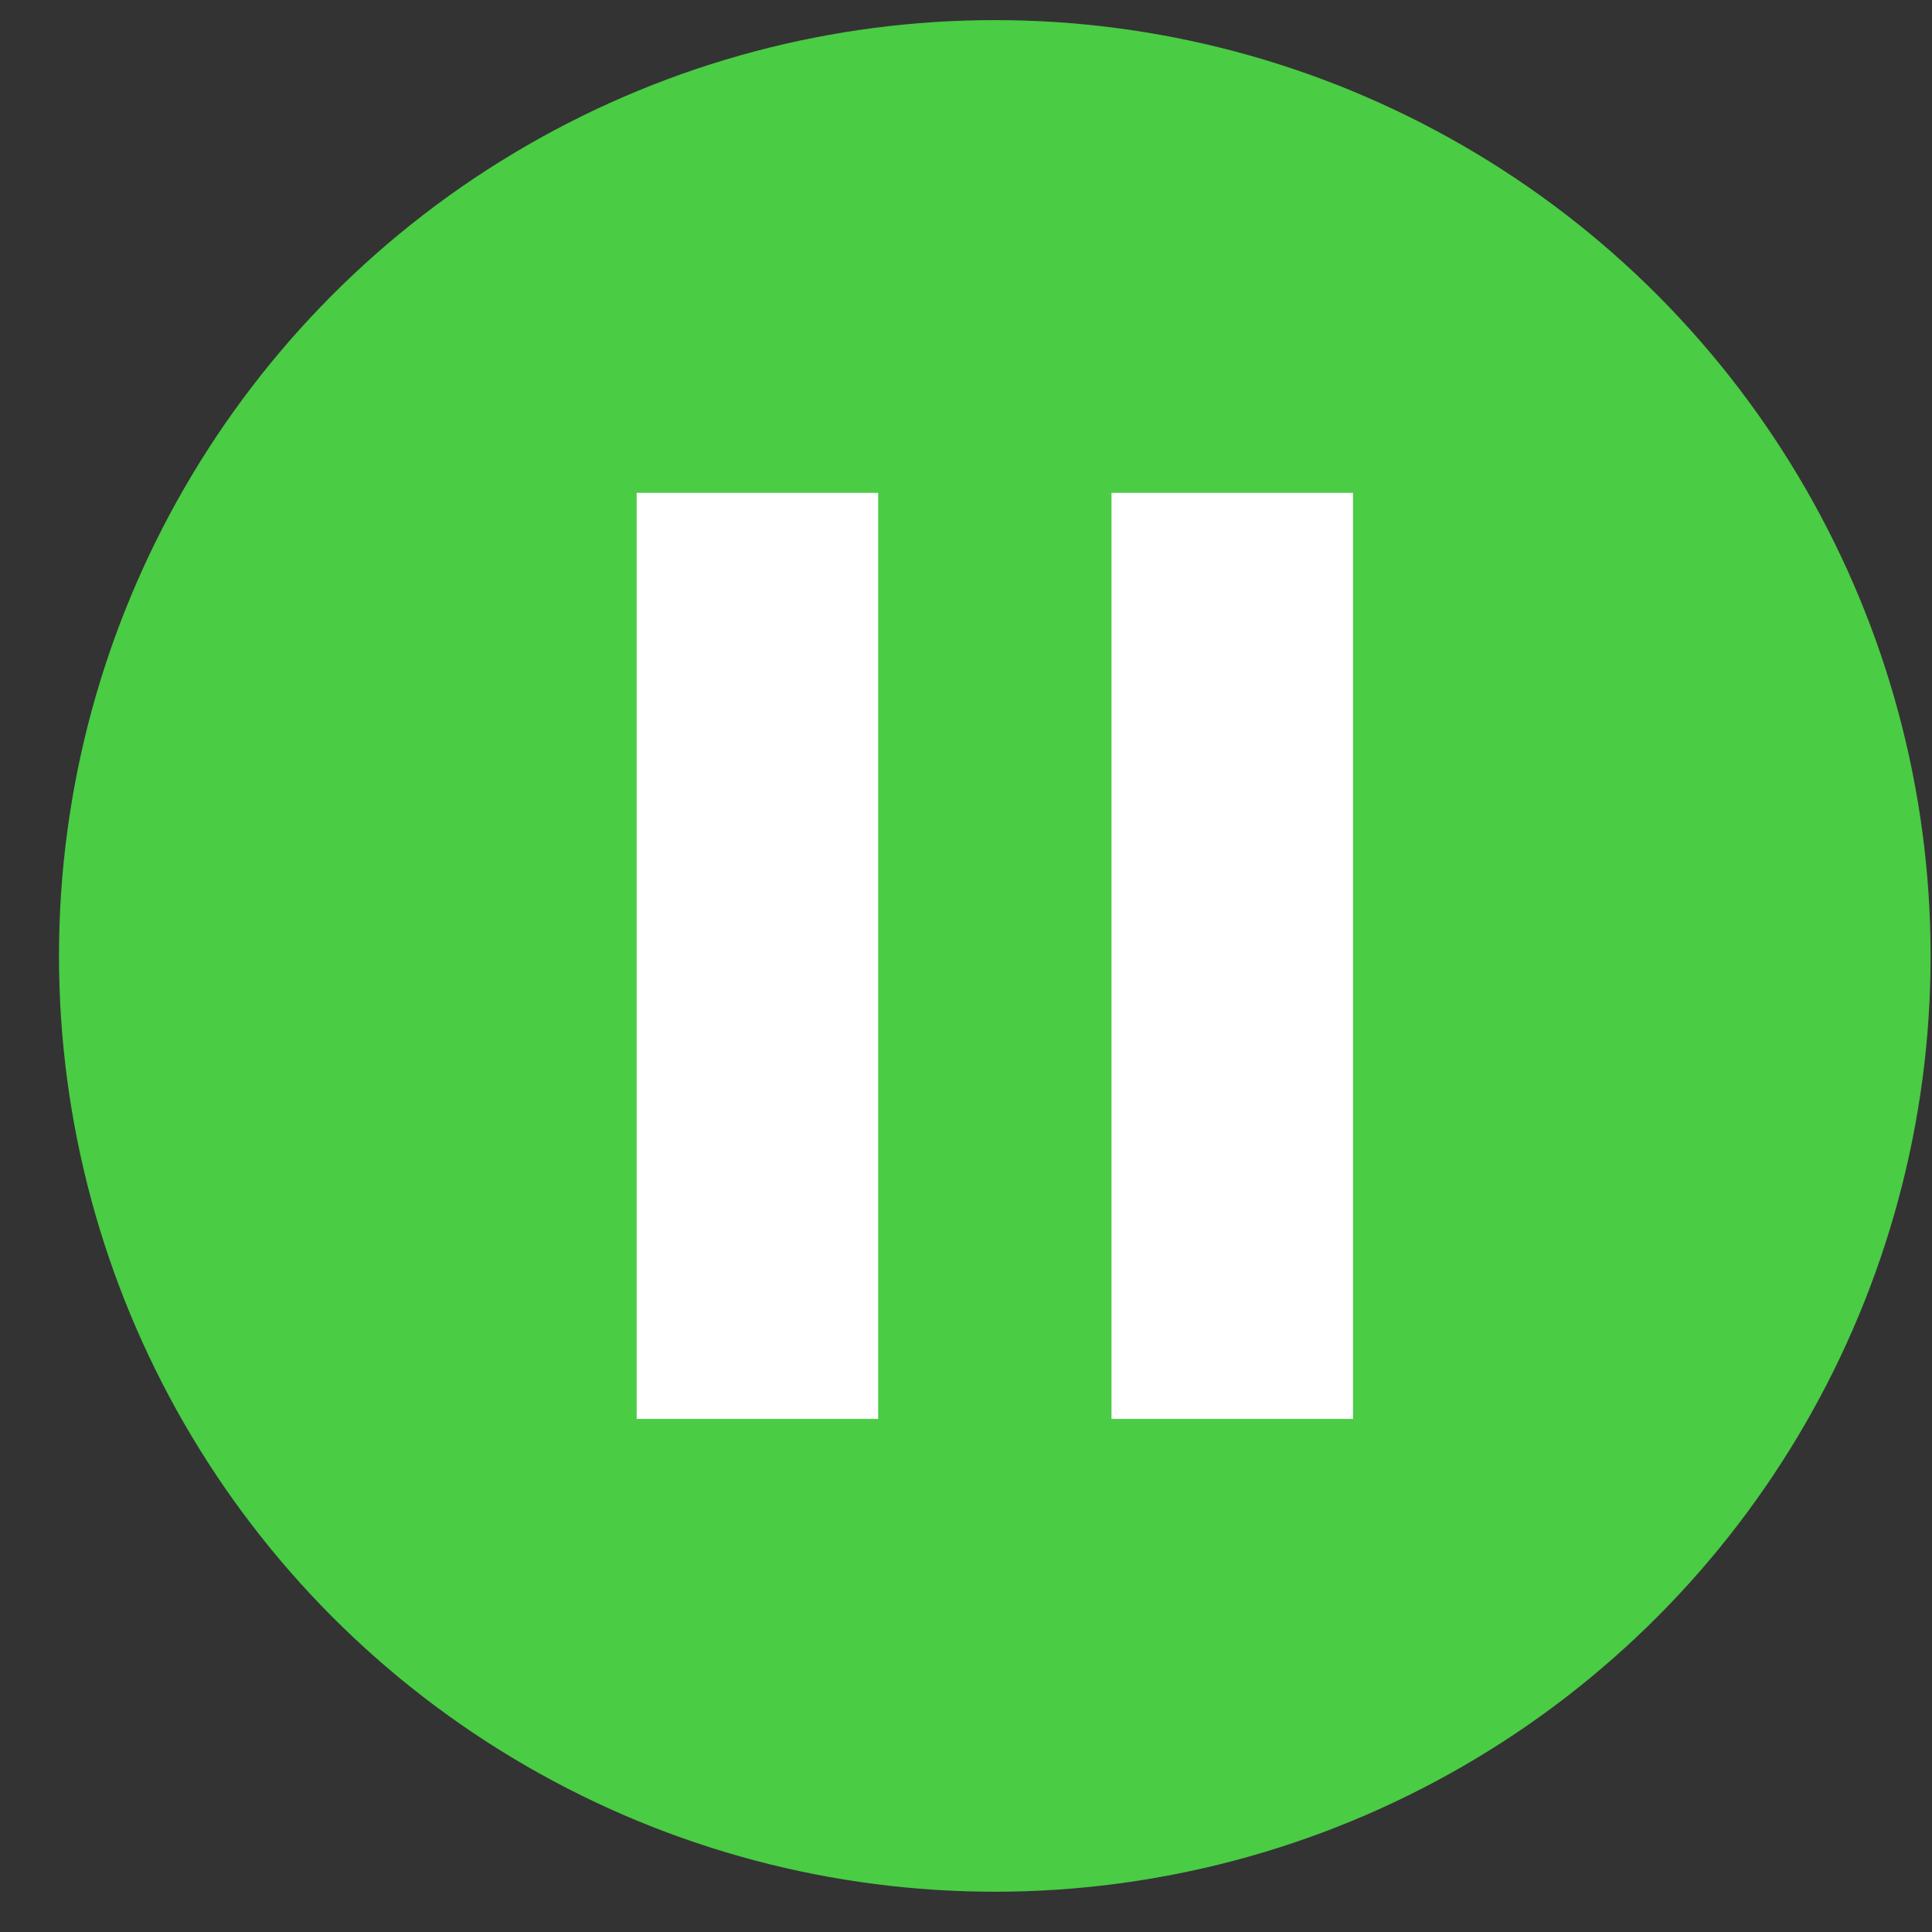
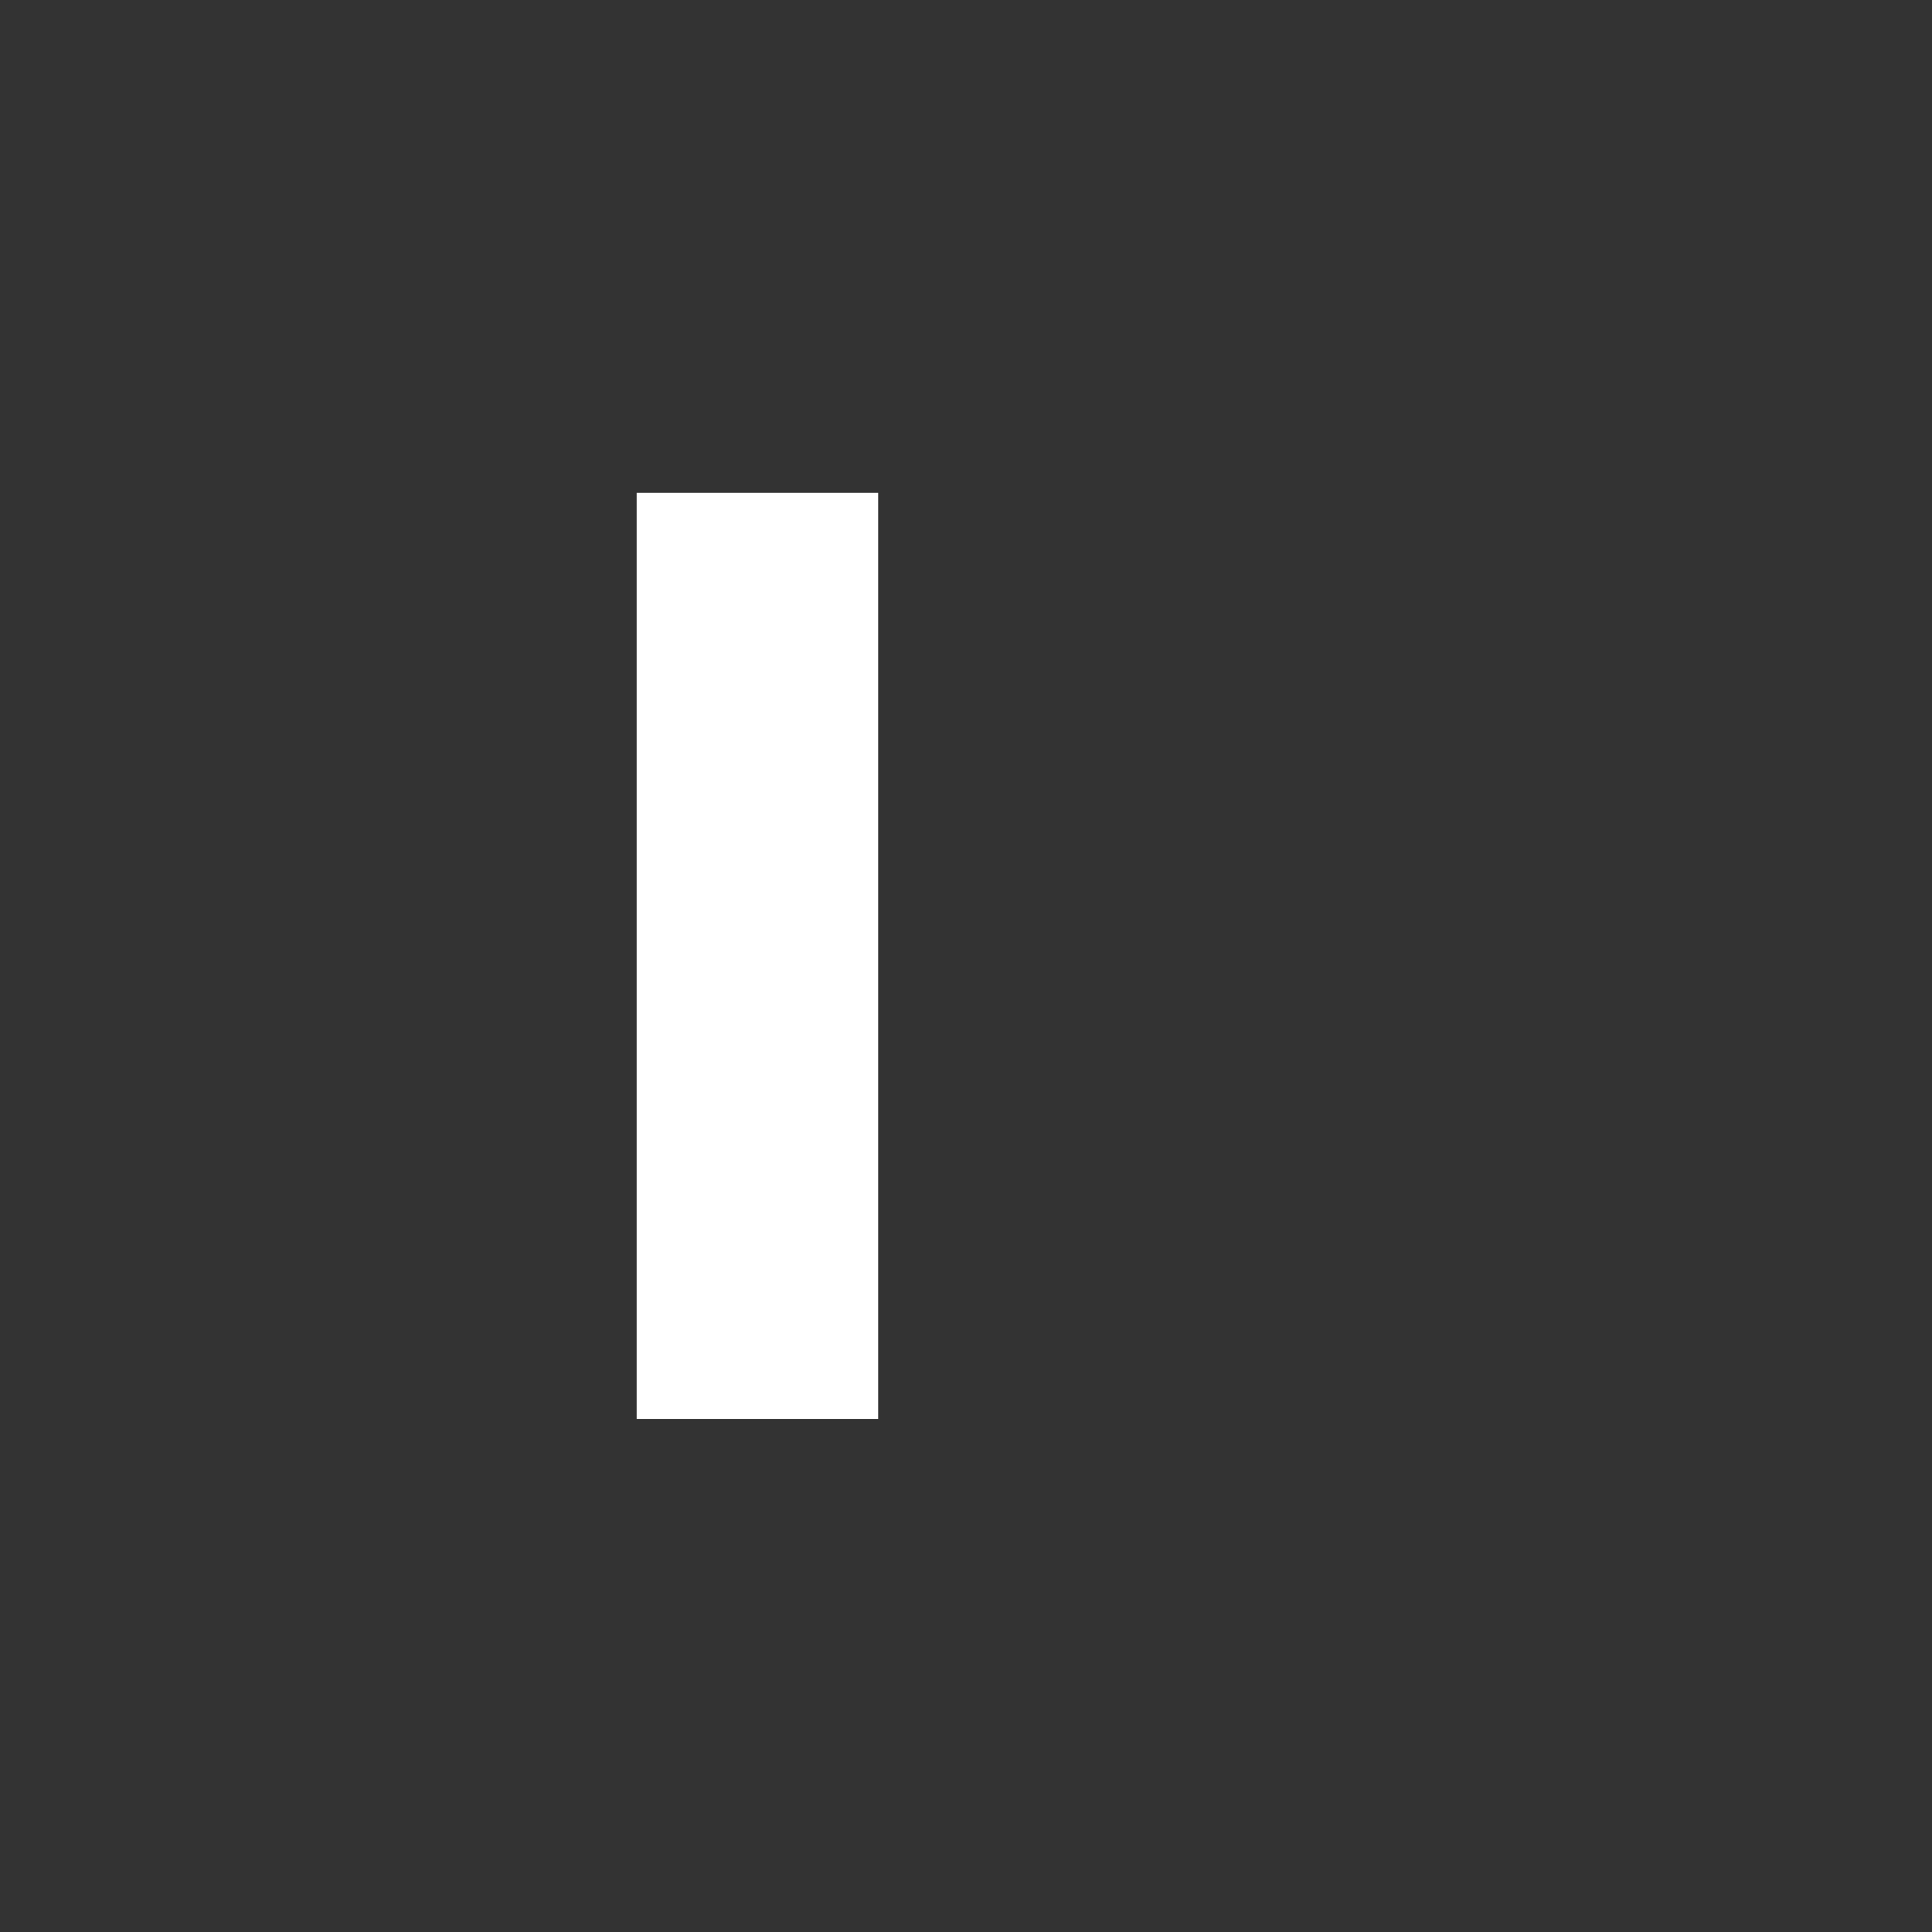
<svg xmlns="http://www.w3.org/2000/svg" width="32" height="32" viewBox="0 0 32 32" fill="none">
  <rect x="0" y="0" width="32" height="32" fill="#333333" stroke="none" />
-   <circle cx="16.477" cy="15.833" r="15.5" fill="#4ACC44" />
  <rect x="10.545" y="8.163" width="4" height="15.339" fill="white" />
-   <rect x="18.41" y="8.163" width="4" height="15.339" fill="white" />
</svg>